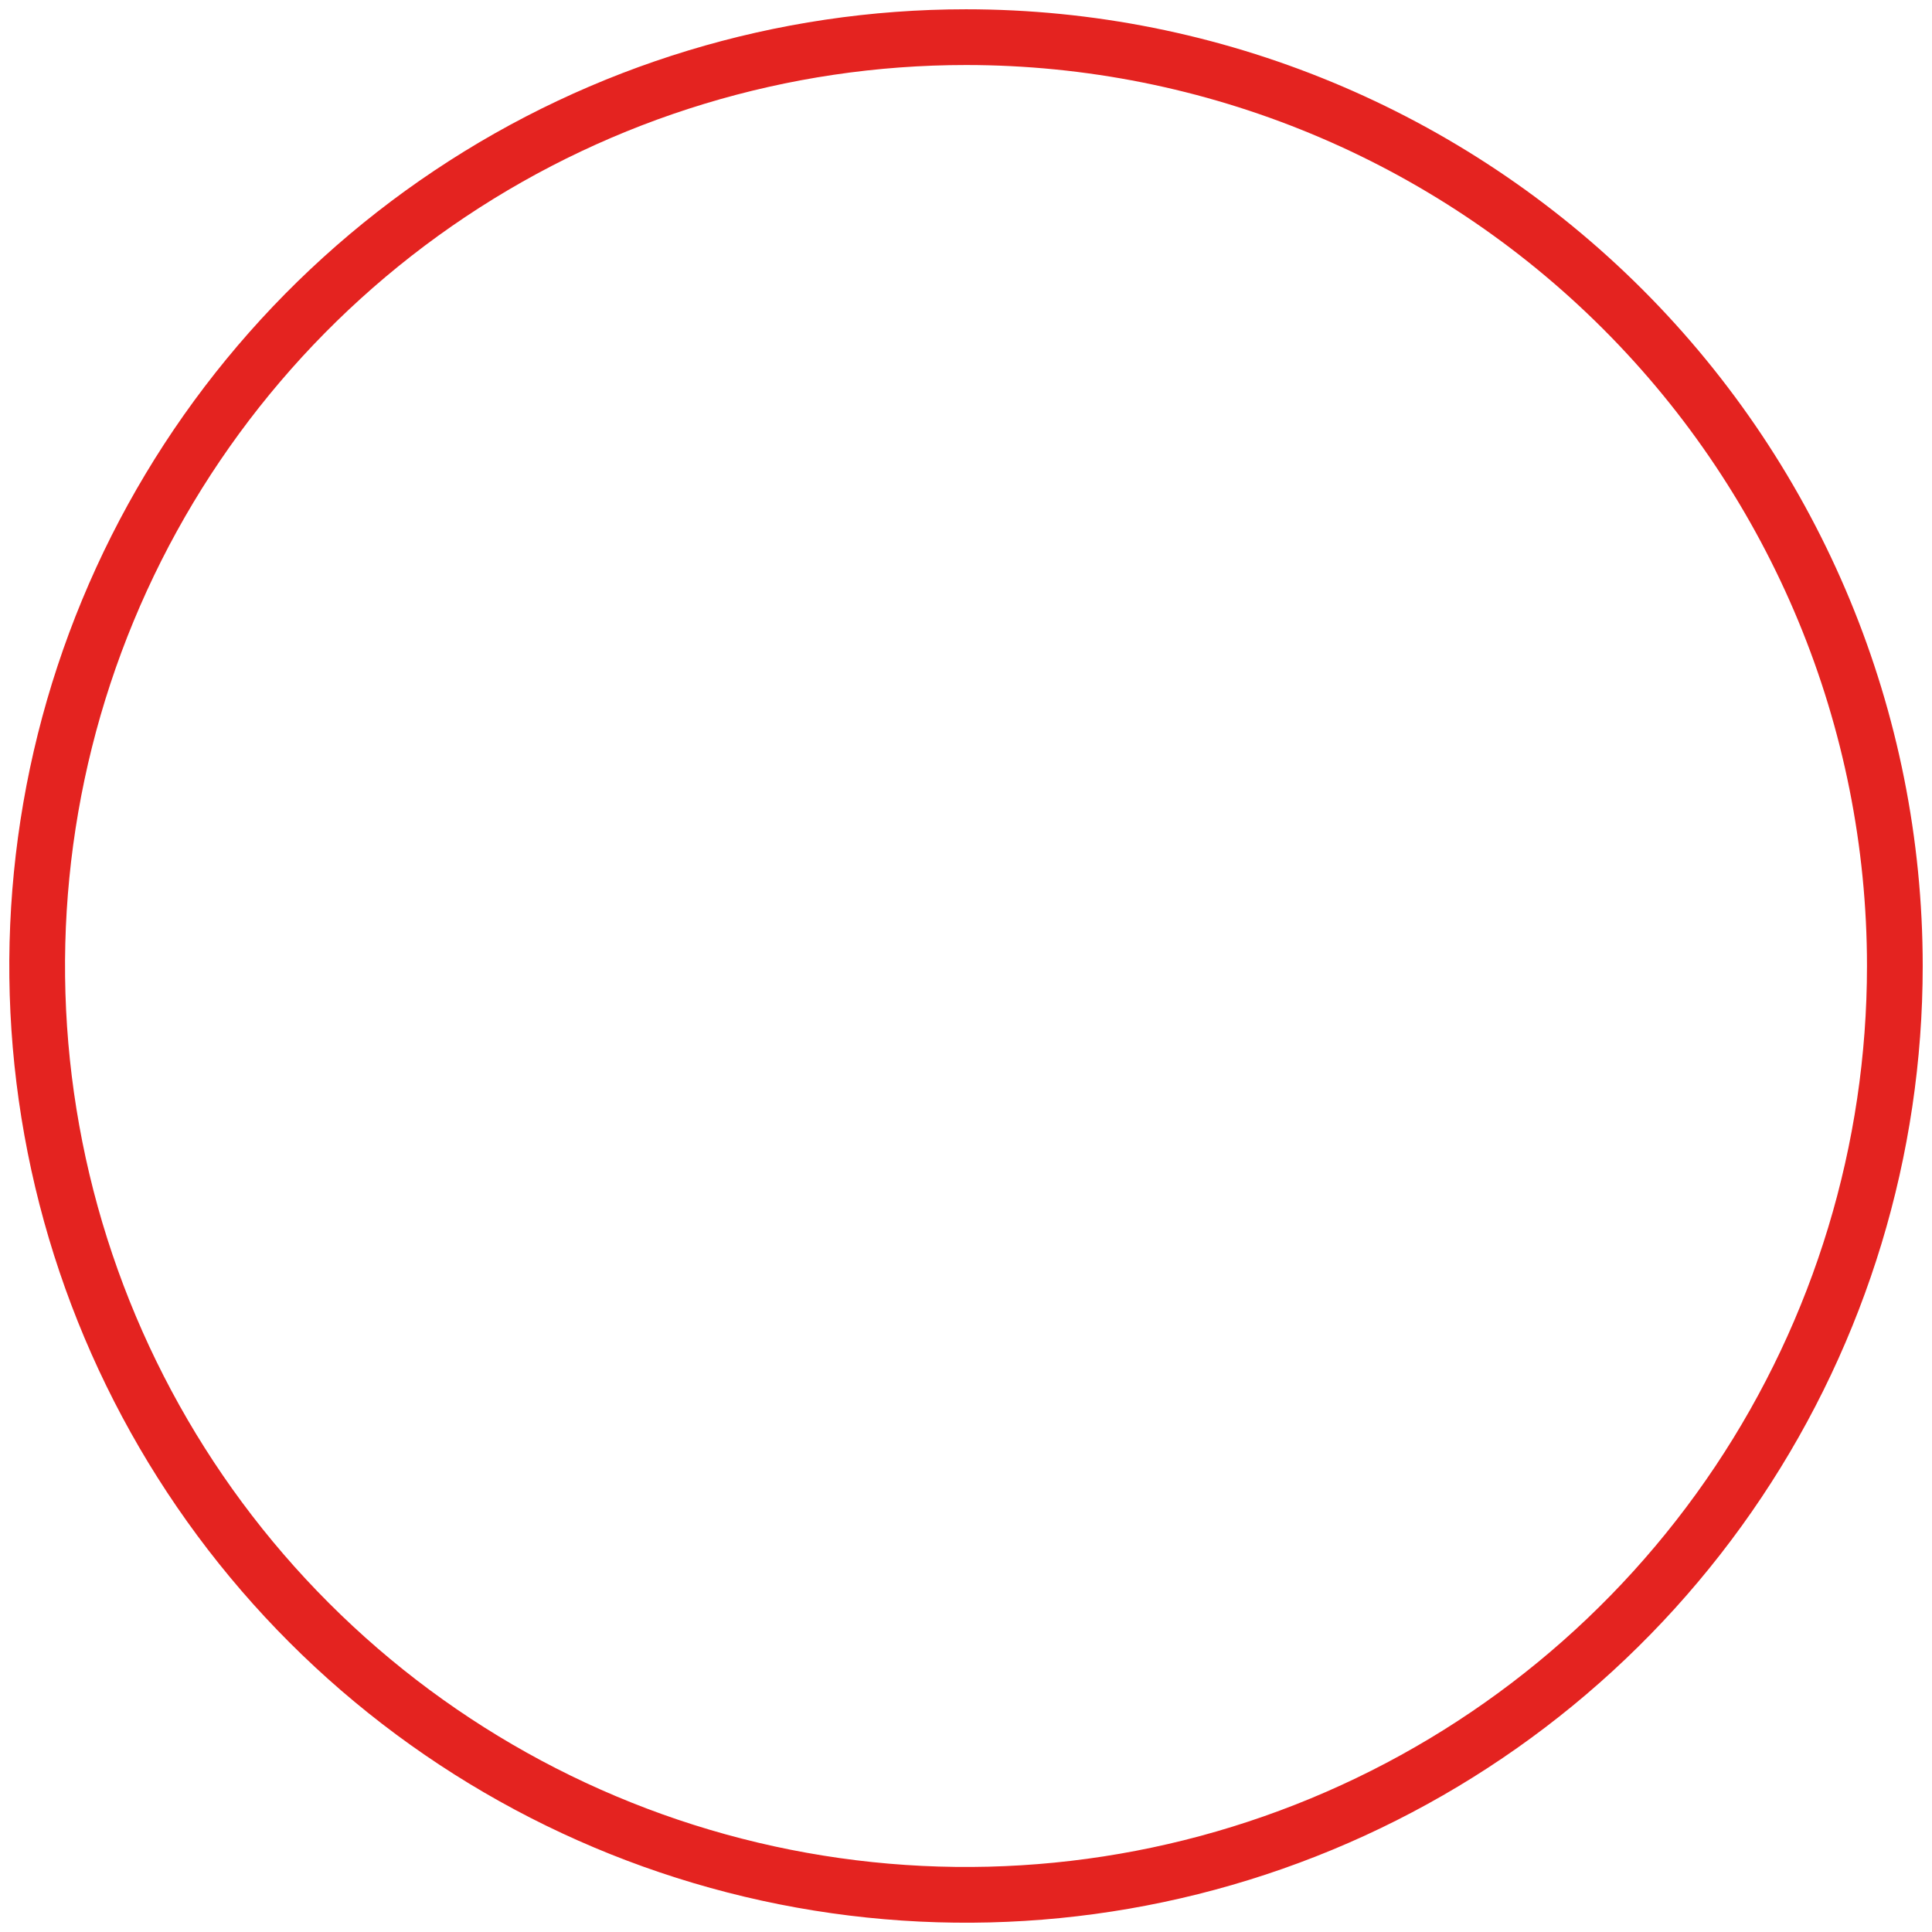
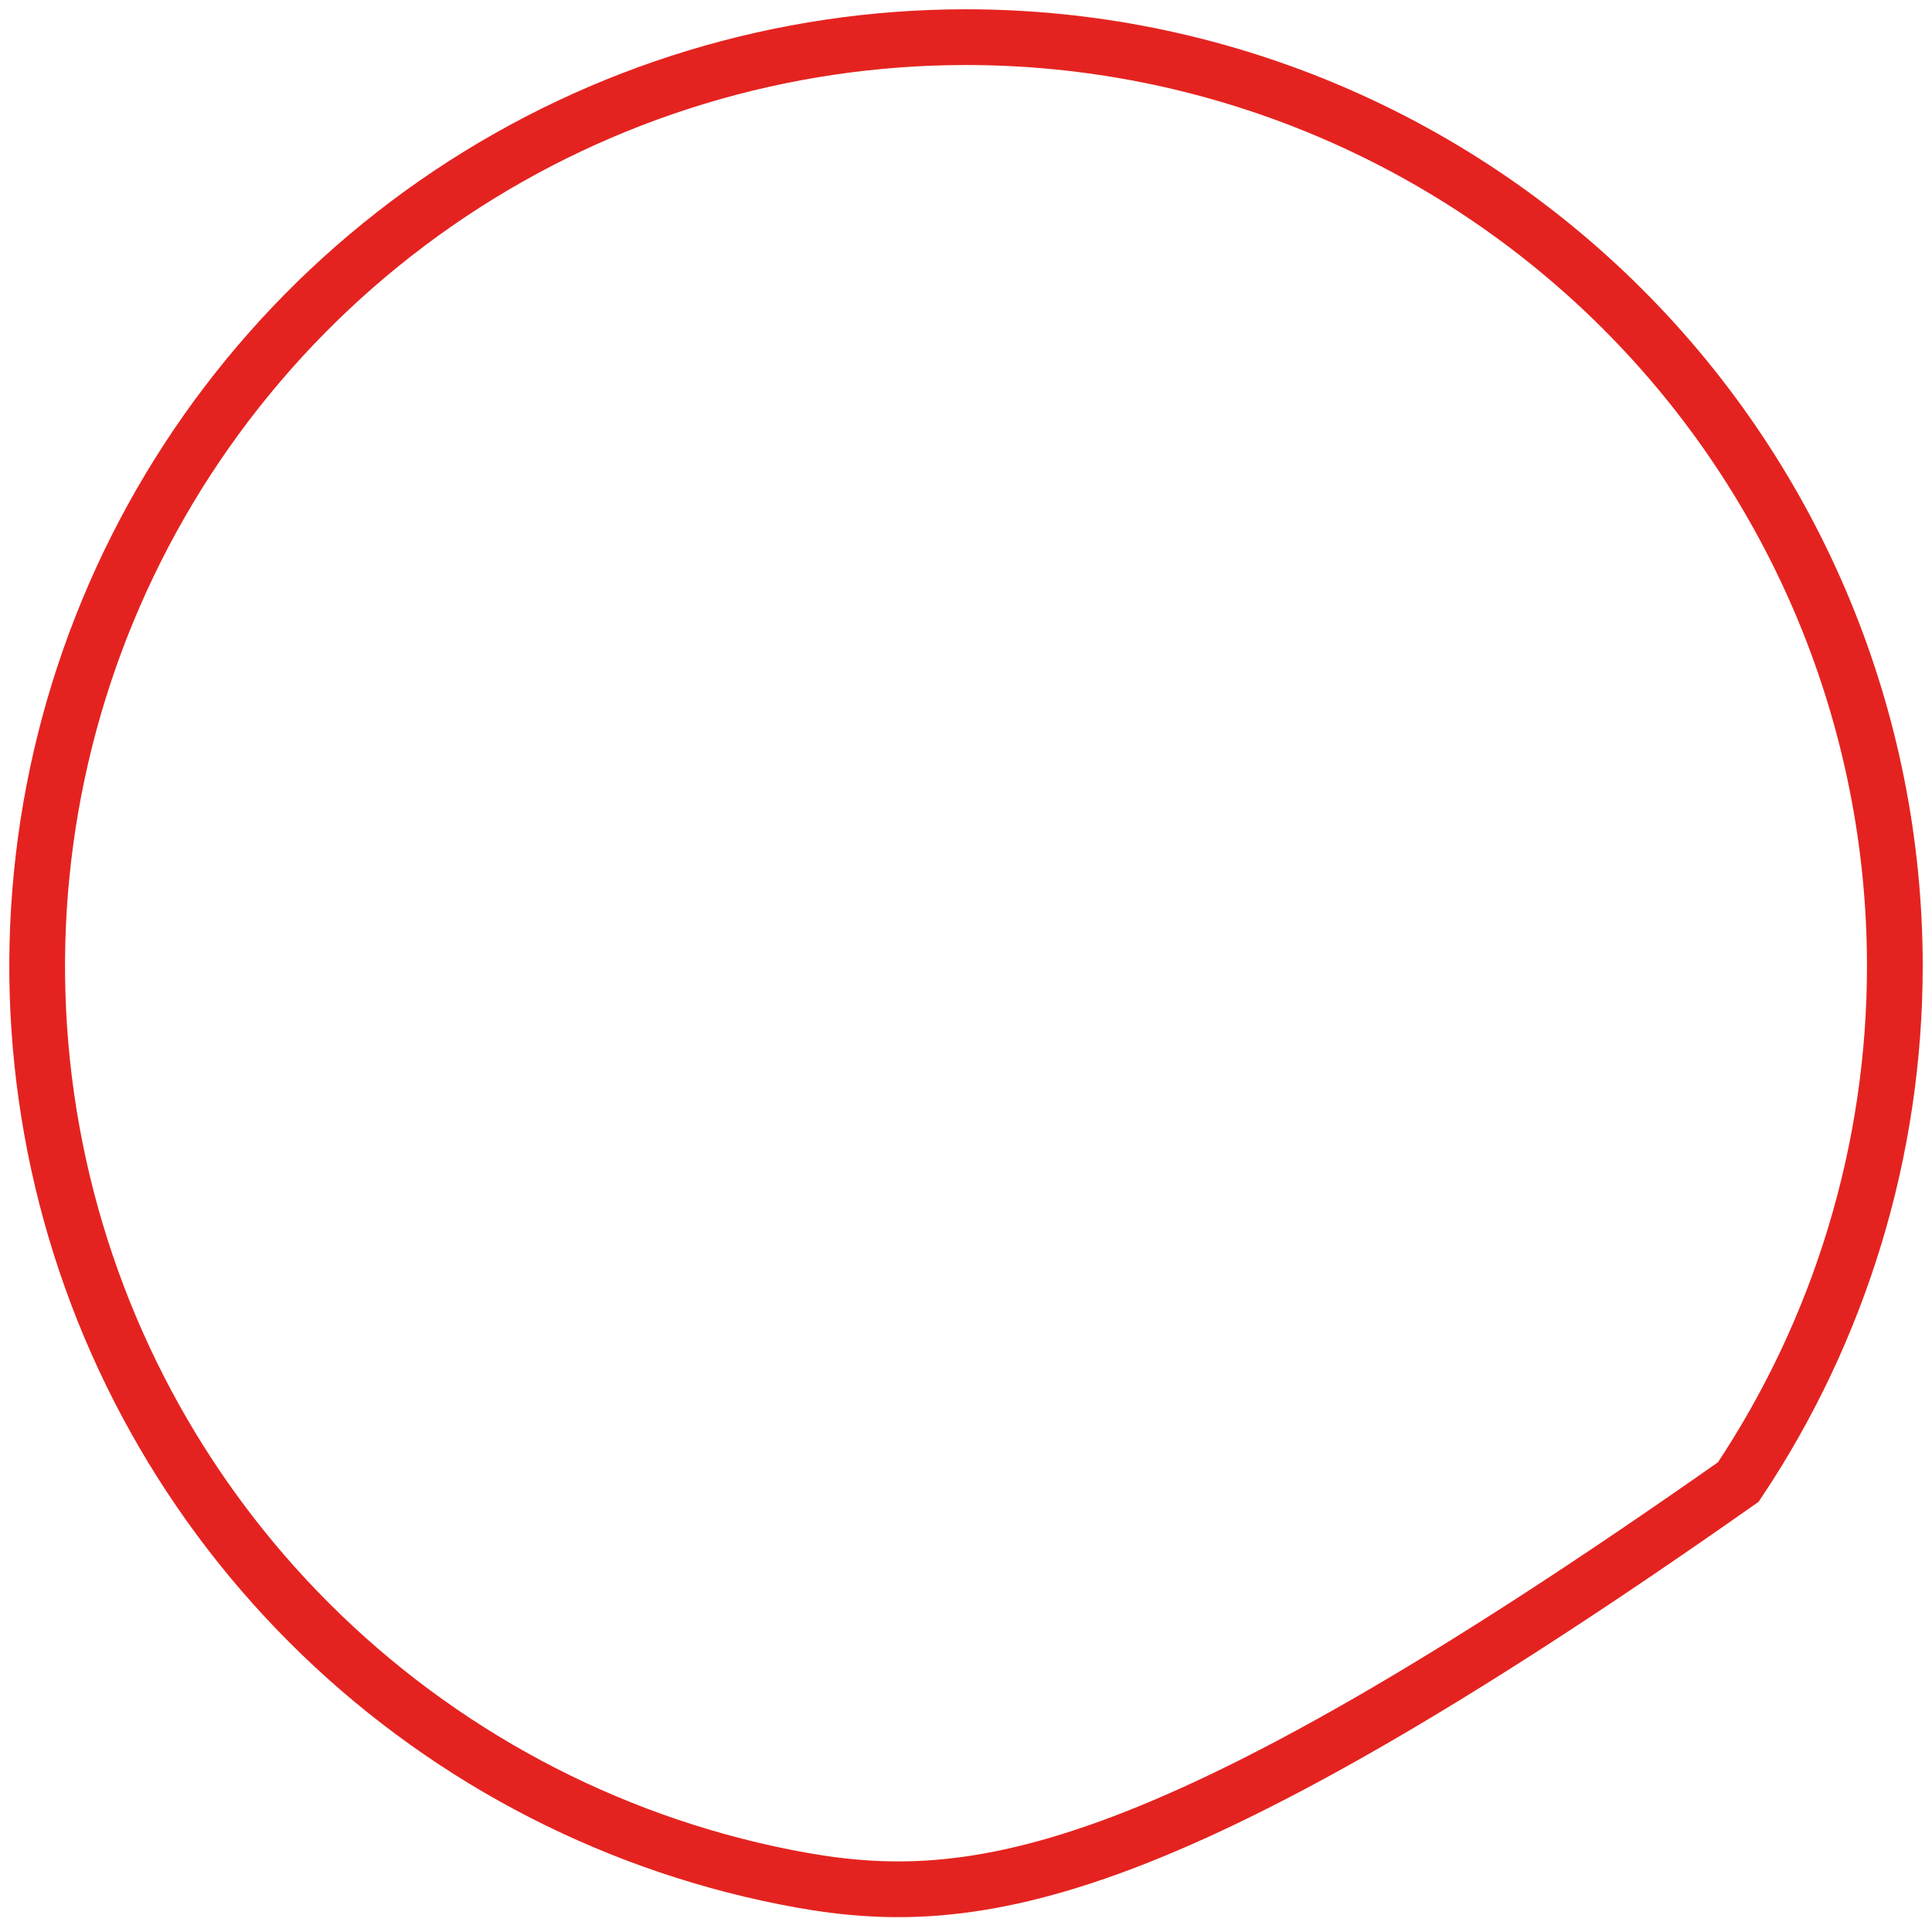
<svg xmlns="http://www.w3.org/2000/svg" width="104" height="104" viewBox="0 0 104 104" fill="none">
-   <path d="M102 52C102 61.889 99.067 71.556 93.573 79.778C88.079 88.001 80.27 94.41 71.134 98.194C61.998 101.978 51.944 102.969 42.245 101.039C32.546 99.11 23.637 94.348 16.645 87.355C9.652 80.363 4.89 71.454 2.961 61.755C1.032 52.056 2.022 42.002 5.806 32.866C9.59 23.73 15.999 15.921 24.221 10.427C32.444 4.932 42.111 2 52 2C65.261 2 77.978 7.268 87.355 16.645C96.732 26.021 102 38.739 102 52Z" stroke="#E42320" stroke-width="3" stroke-miterlimit="10" />
+   <path d="M102 52C102 61.889 99.067 71.556 93.573 79.778C61.998 101.978 51.944 102.969 42.245 101.039C32.546 99.11 23.637 94.348 16.645 87.355C9.652 80.363 4.89 71.454 2.961 61.755C1.032 52.056 2.022 42.002 5.806 32.866C9.59 23.73 15.999 15.921 24.221 10.427C32.444 4.932 42.111 2 52 2C65.261 2 77.978 7.268 87.355 16.645C96.732 26.021 102 38.739 102 52Z" stroke="#E42320" stroke-width="3" stroke-miterlimit="10" />
</svg>